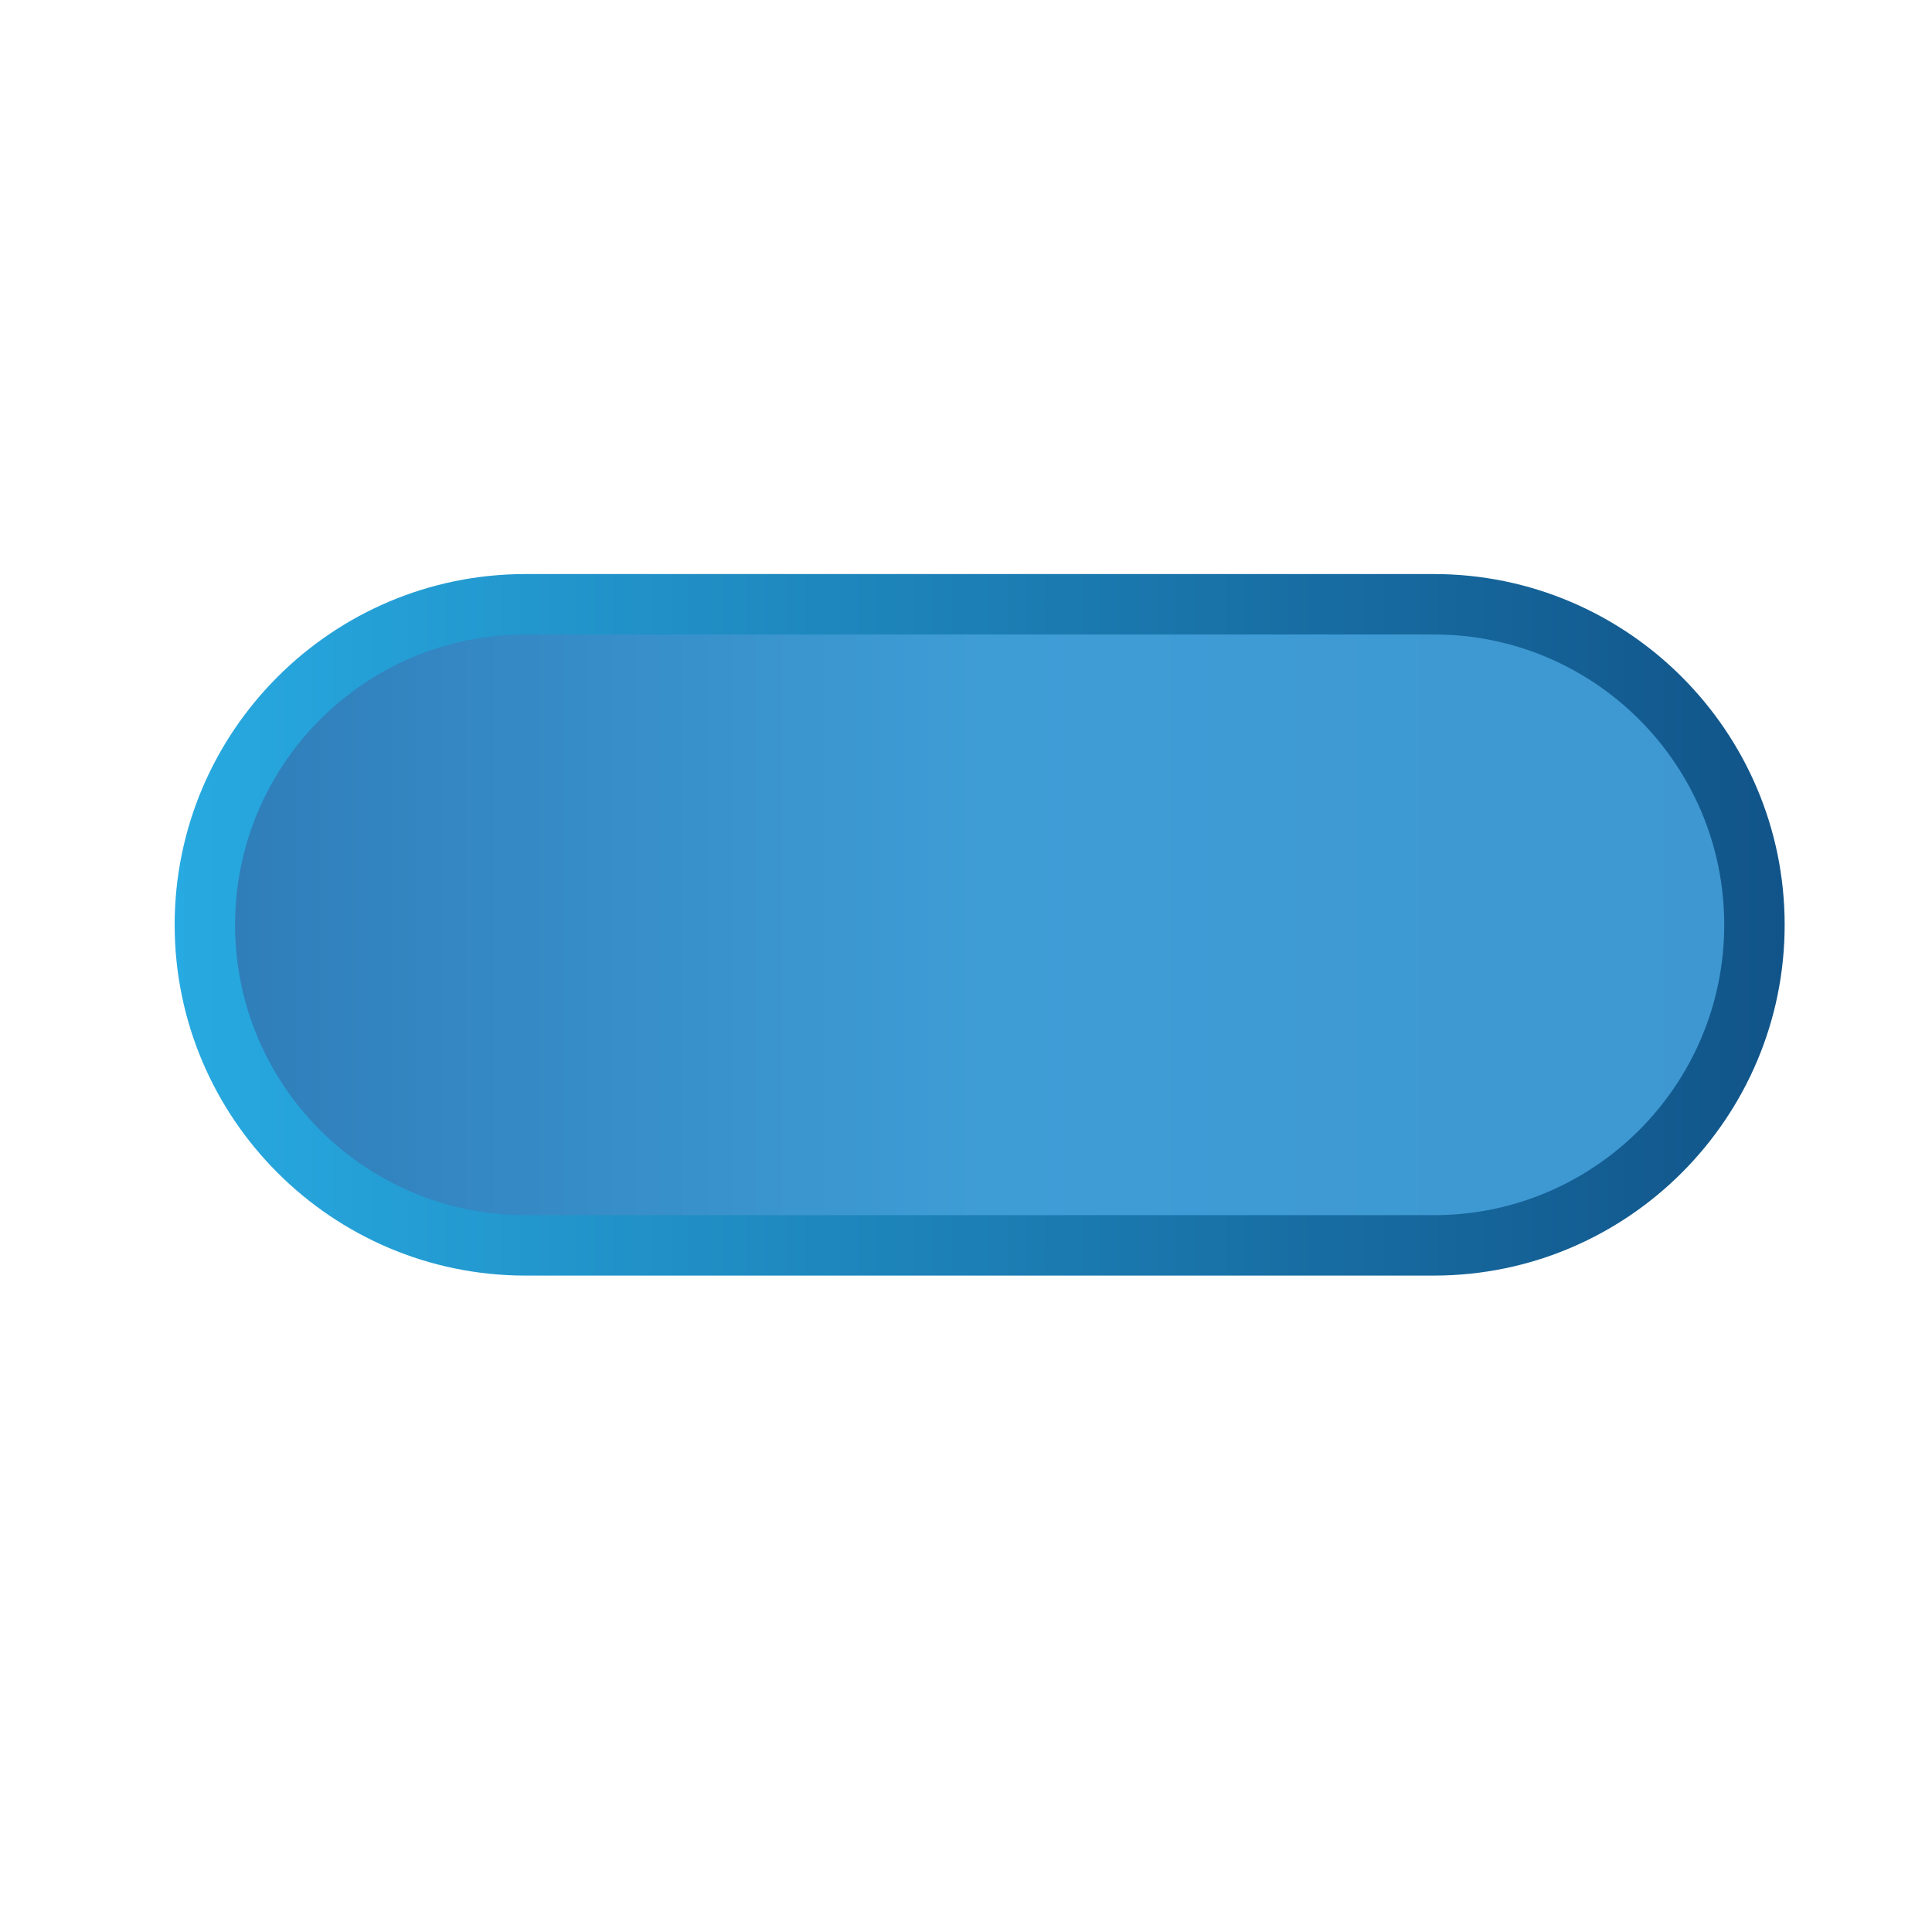
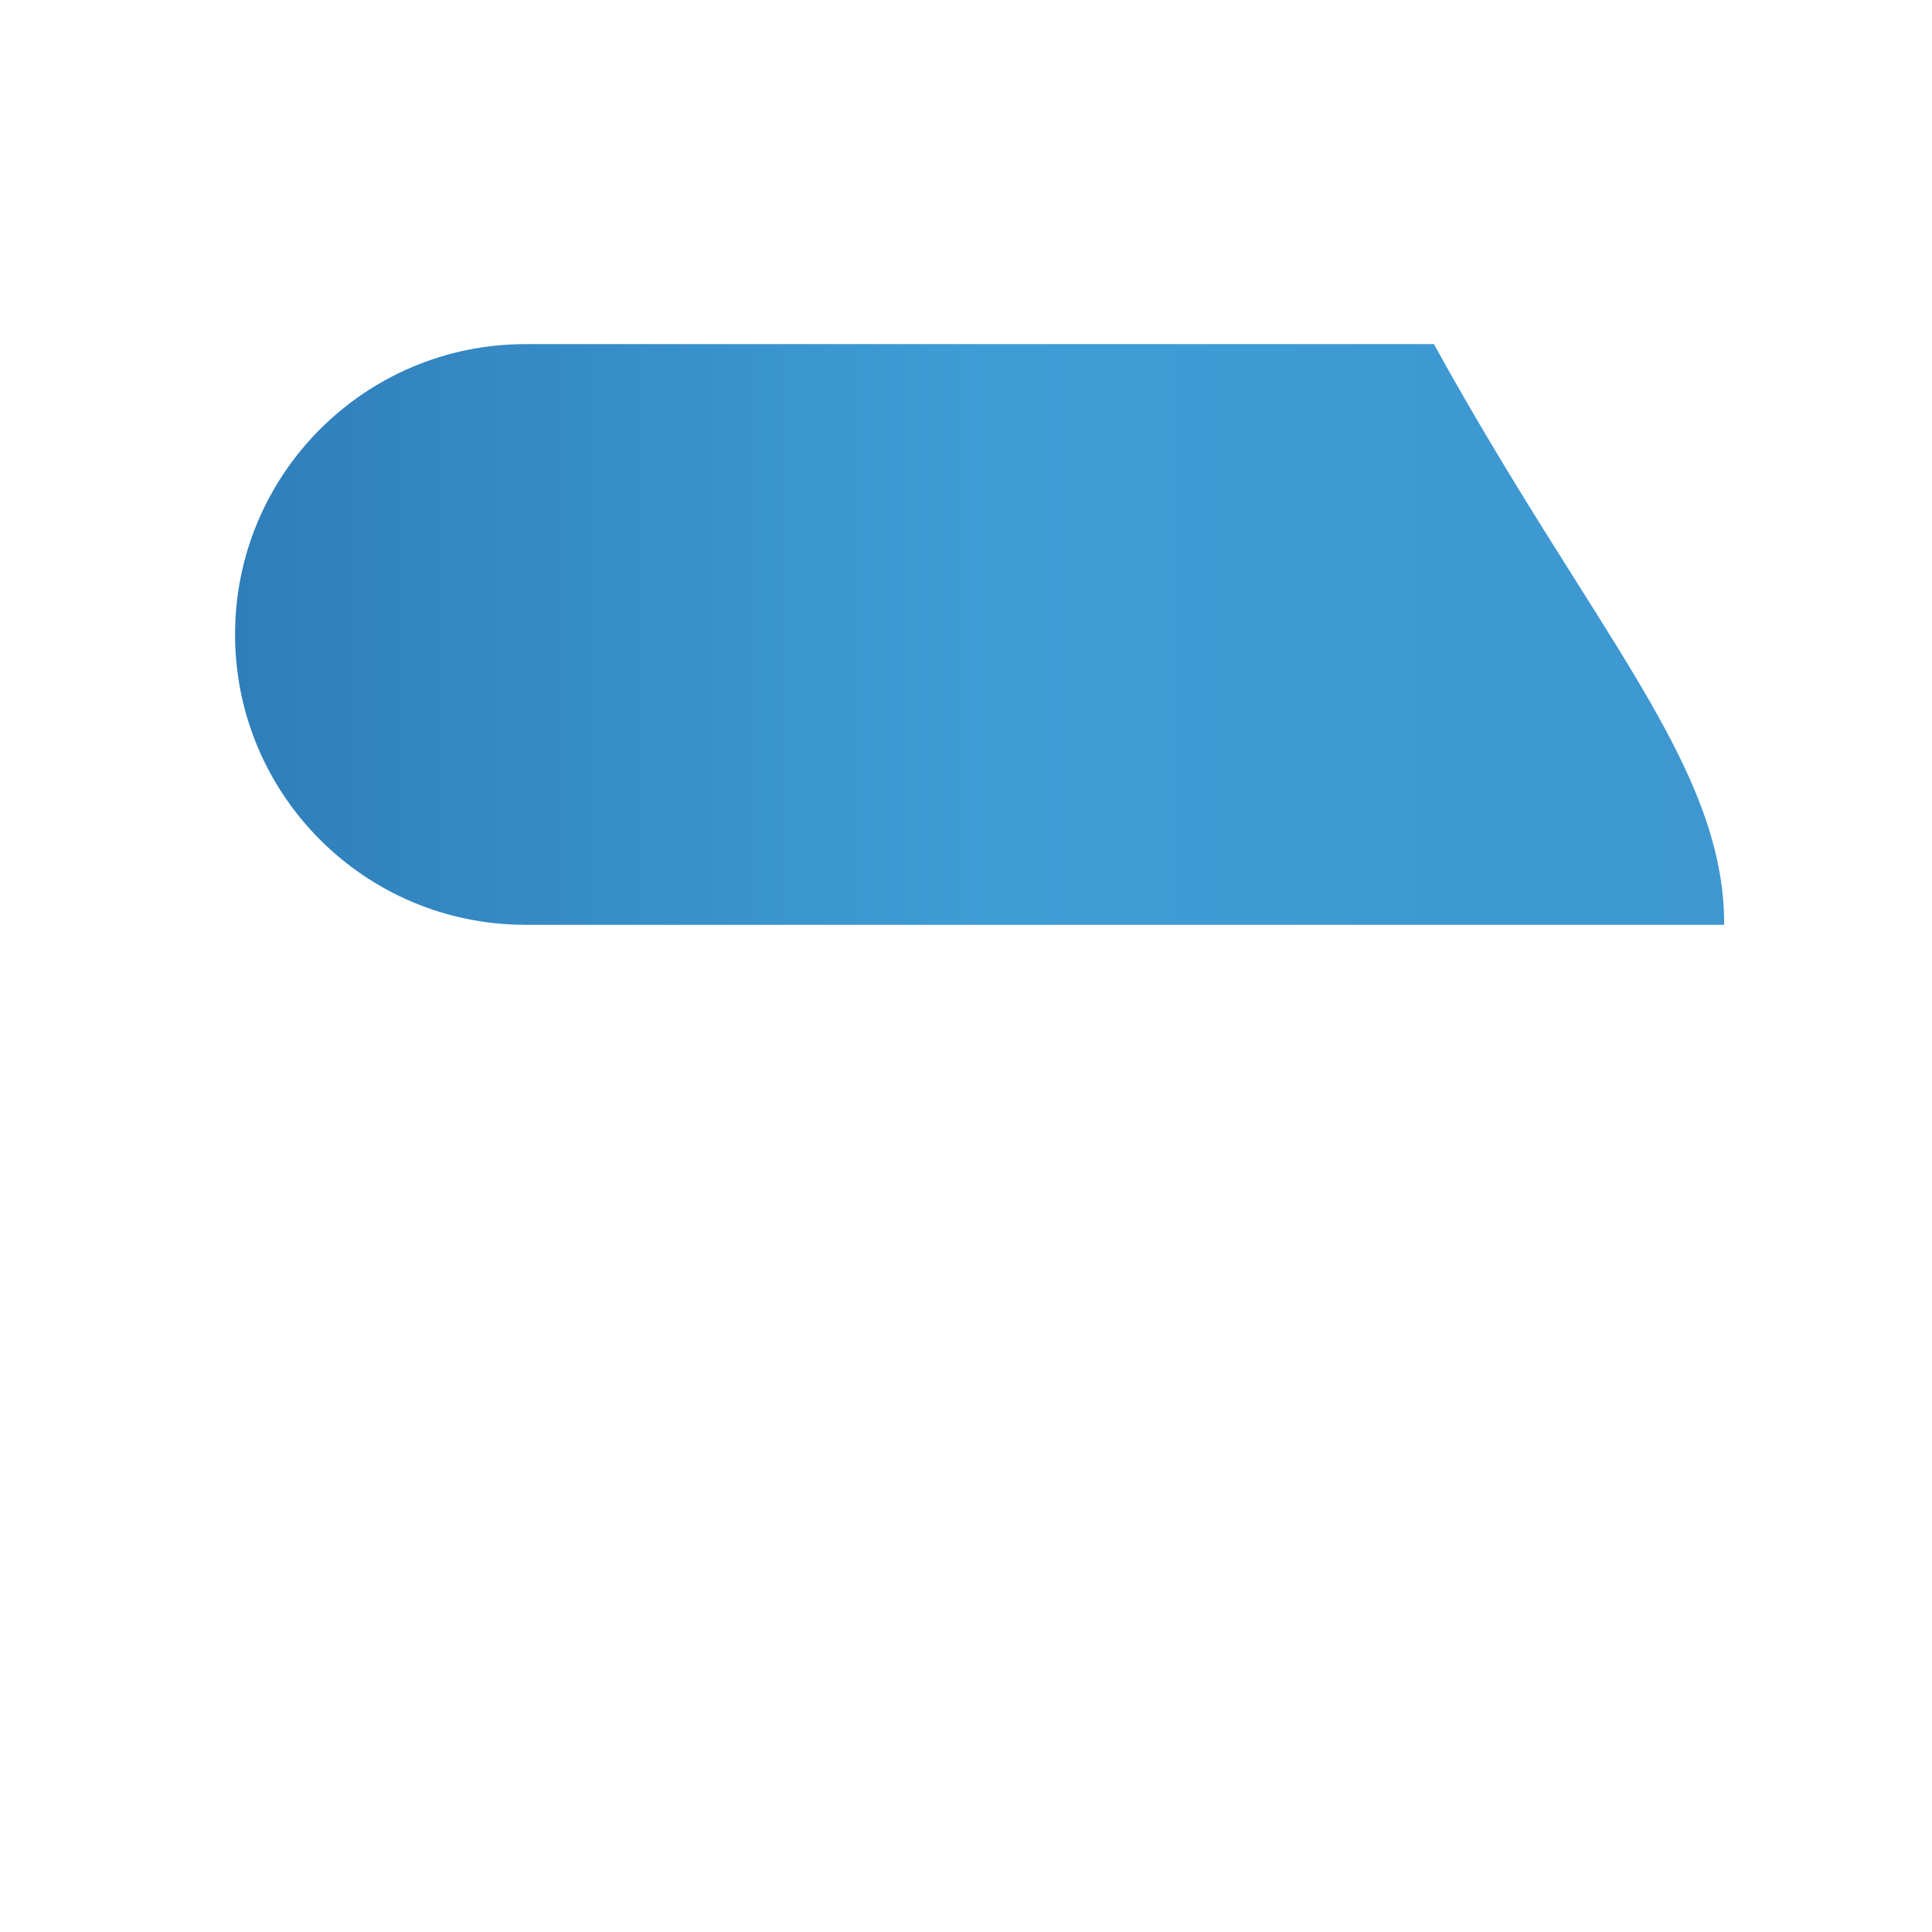
<svg xmlns="http://www.w3.org/2000/svg" version="1.1" id="Layer_1" x="0px" y="0px" width="144px" height="144px" viewBox="0 0 144 144" enable-background="new 0 0 144 144" xml:space="preserve">
  <g>
    <linearGradient id="SVGID_1_" gradientUnits="userSpaceOnUse" x1="13.018" y1="75.069" x2="133.018" y2="75.069" gradientTransform="matrix(1 0 0 -1 0 144)">
      <stop offset="0" style="stop-color:#27AAE1" />
      <stop offset="1" style="stop-color:#115489" />
    </linearGradient>
-     <path fill="url(#SVGID_1_)" d="M106.874,42.787H39.161c-14.416,0-26.143,11.728-26.143,26.143c0,14.417,11.728,26.144,26.143,26.144&#13;&#10;&#09;h67.713c14.415,0,26.144-11.728,26.144-26.144C133.018,54.515,121.289,42.787,106.874,42.787z" />
    <linearGradient id="SVGID_2_" gradientUnits="userSpaceOnUse" x1="17.52" y1="75.069" x2="128.514" y2="75.069" gradientTransform="matrix(1 0 0 -1 0 144)">
      <stop offset="0" style="stop-color:#2F7EBA" />
      <stop offset="0.506" style="stop-color:#3F9DD6" />
      <stop offset="1" style="stop-color:#3E97D1" />
    </linearGradient>
-     <path fill="url(#SVGID_2_)" d="M128.514,68.93c0,11.952-9.688,21.641-21.64,21.641H39.161c-11.952,0-21.641-9.689-21.641-21.641l0,0&#13;&#10;&#09;c0-11.951,9.689-21.64,21.641-21.64h67.713C118.826,47.29,128.514,56.979,128.514,68.93L128.514,68.93z" />
+     <path fill="url(#SVGID_2_)" d="M128.514,68.93H39.161c-11.952,0-21.641-9.689-21.641-21.641l0,0&#13;&#10;&#09;c0-11.951,9.689-21.64,21.641-21.64h67.713C118.826,47.29,128.514,56.979,128.514,68.93L128.514,68.93z" />
  </g>
</svg>